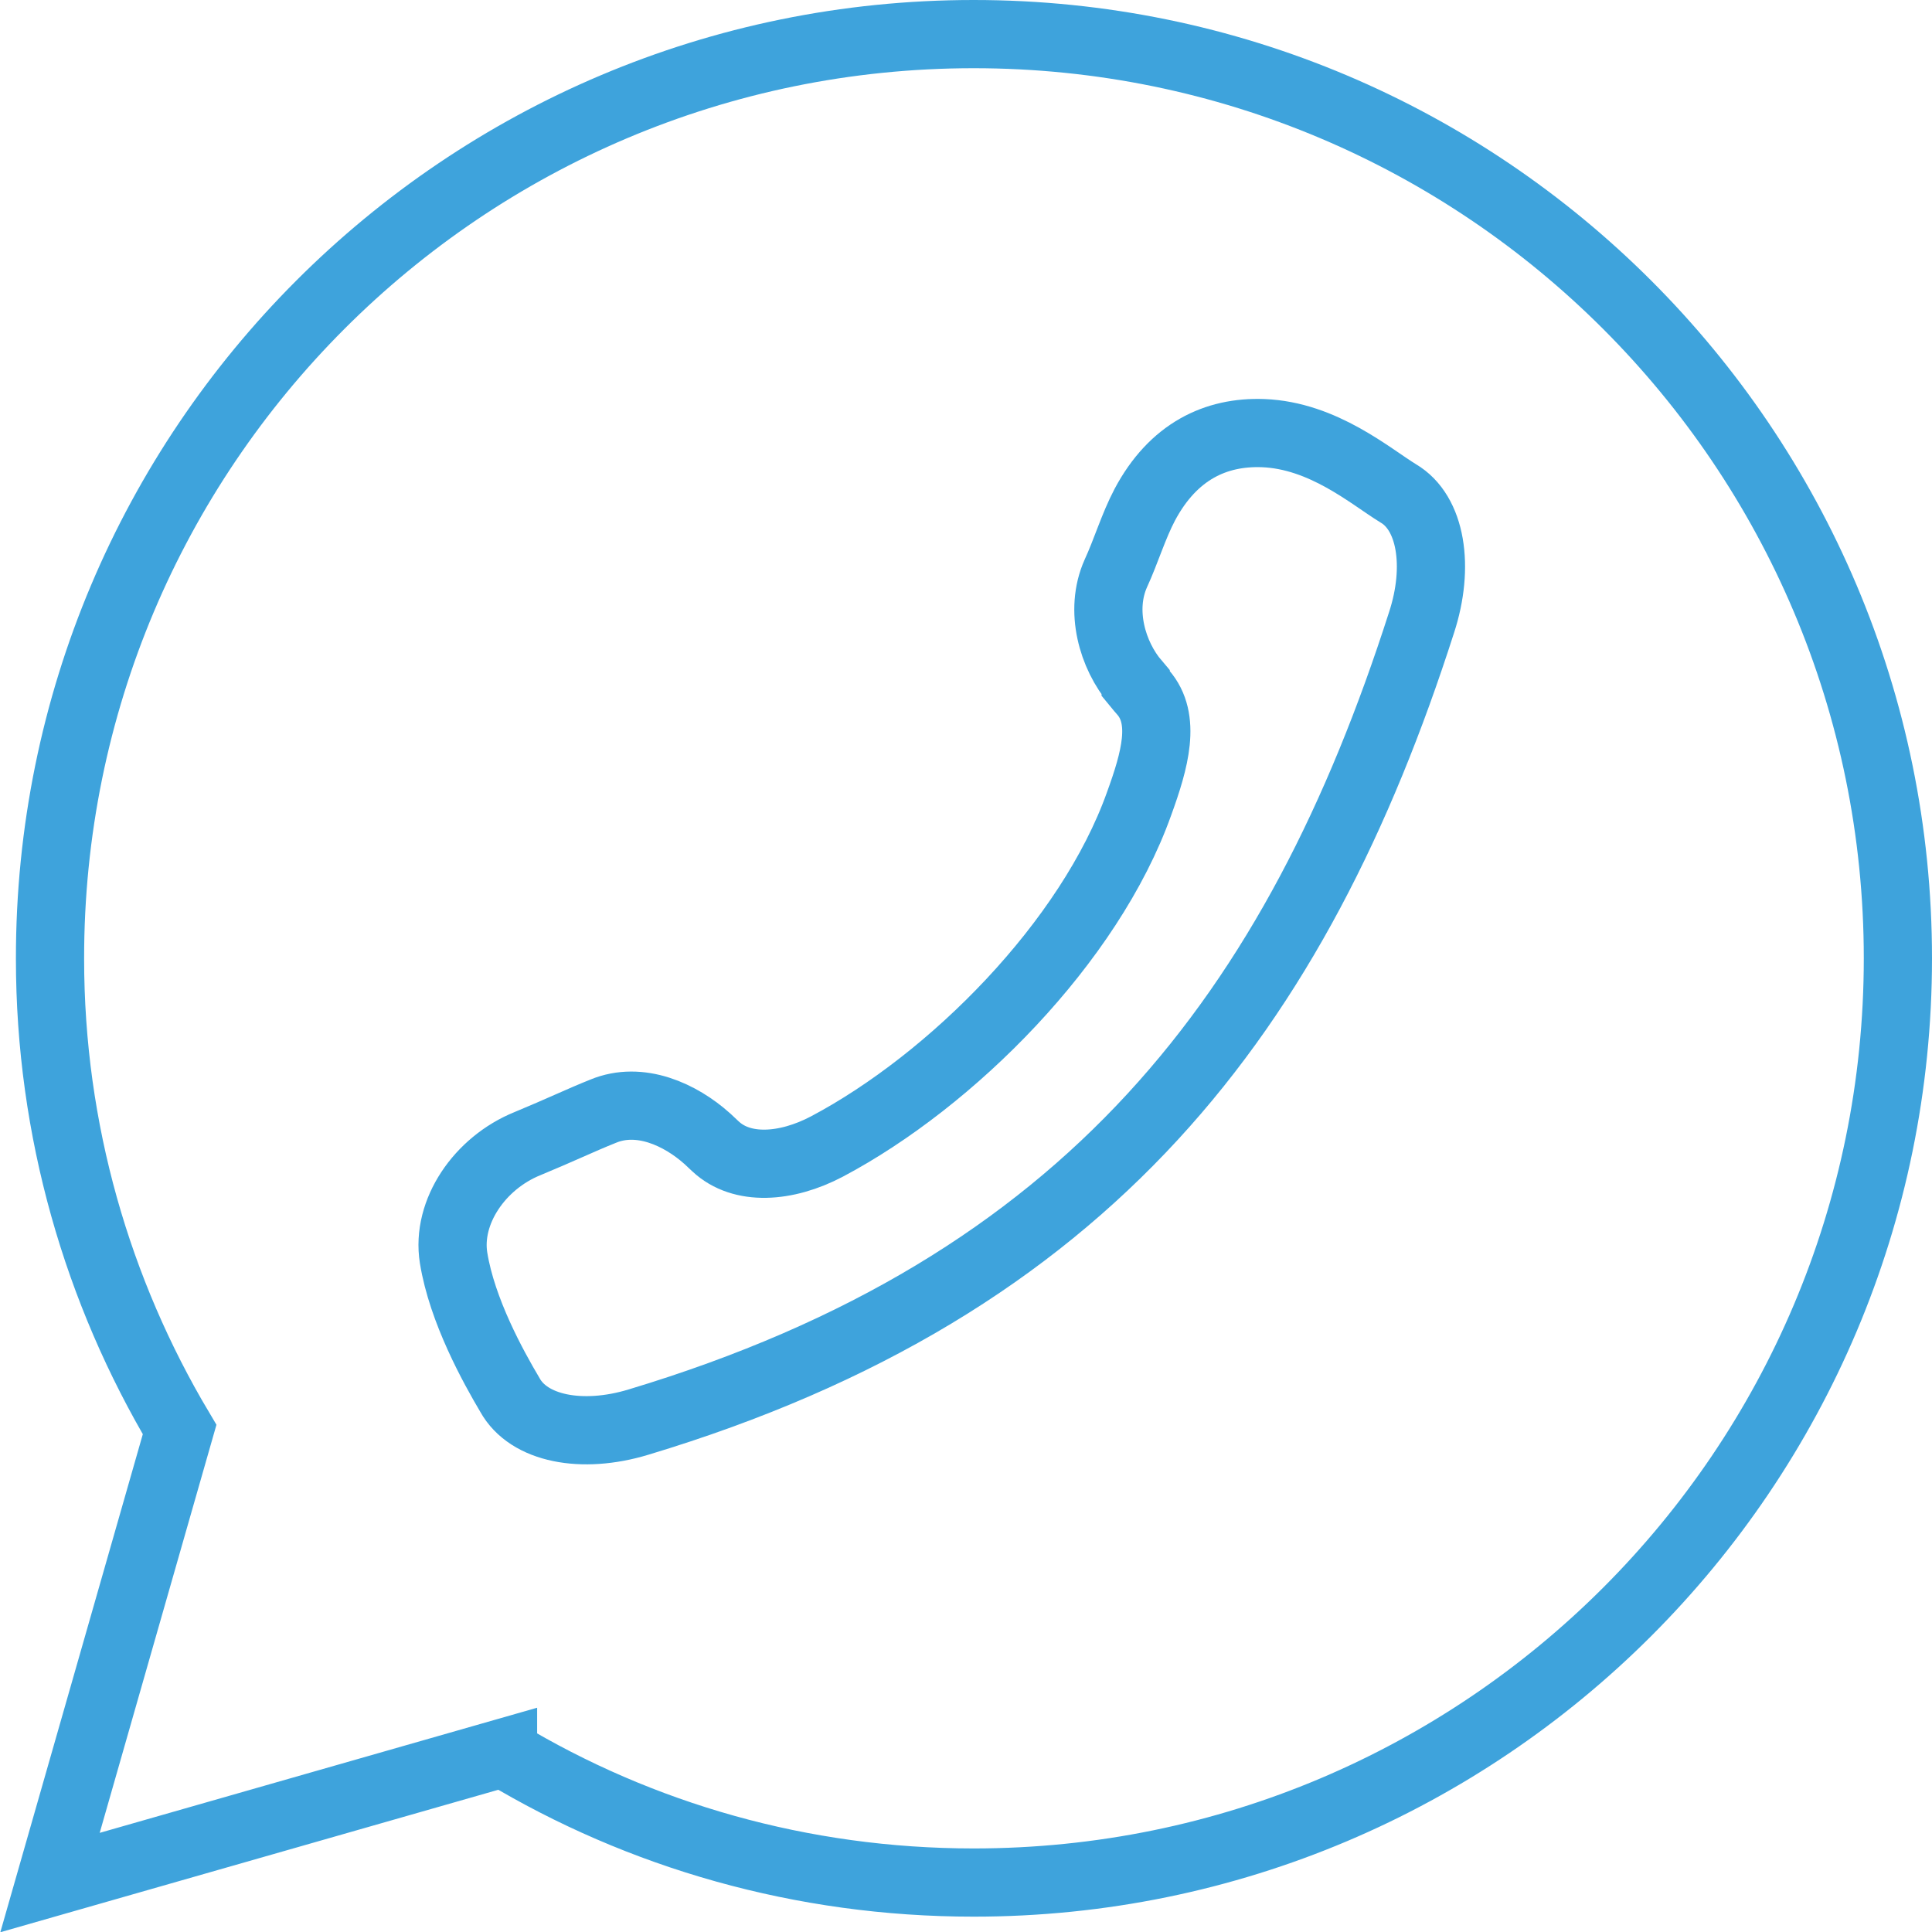
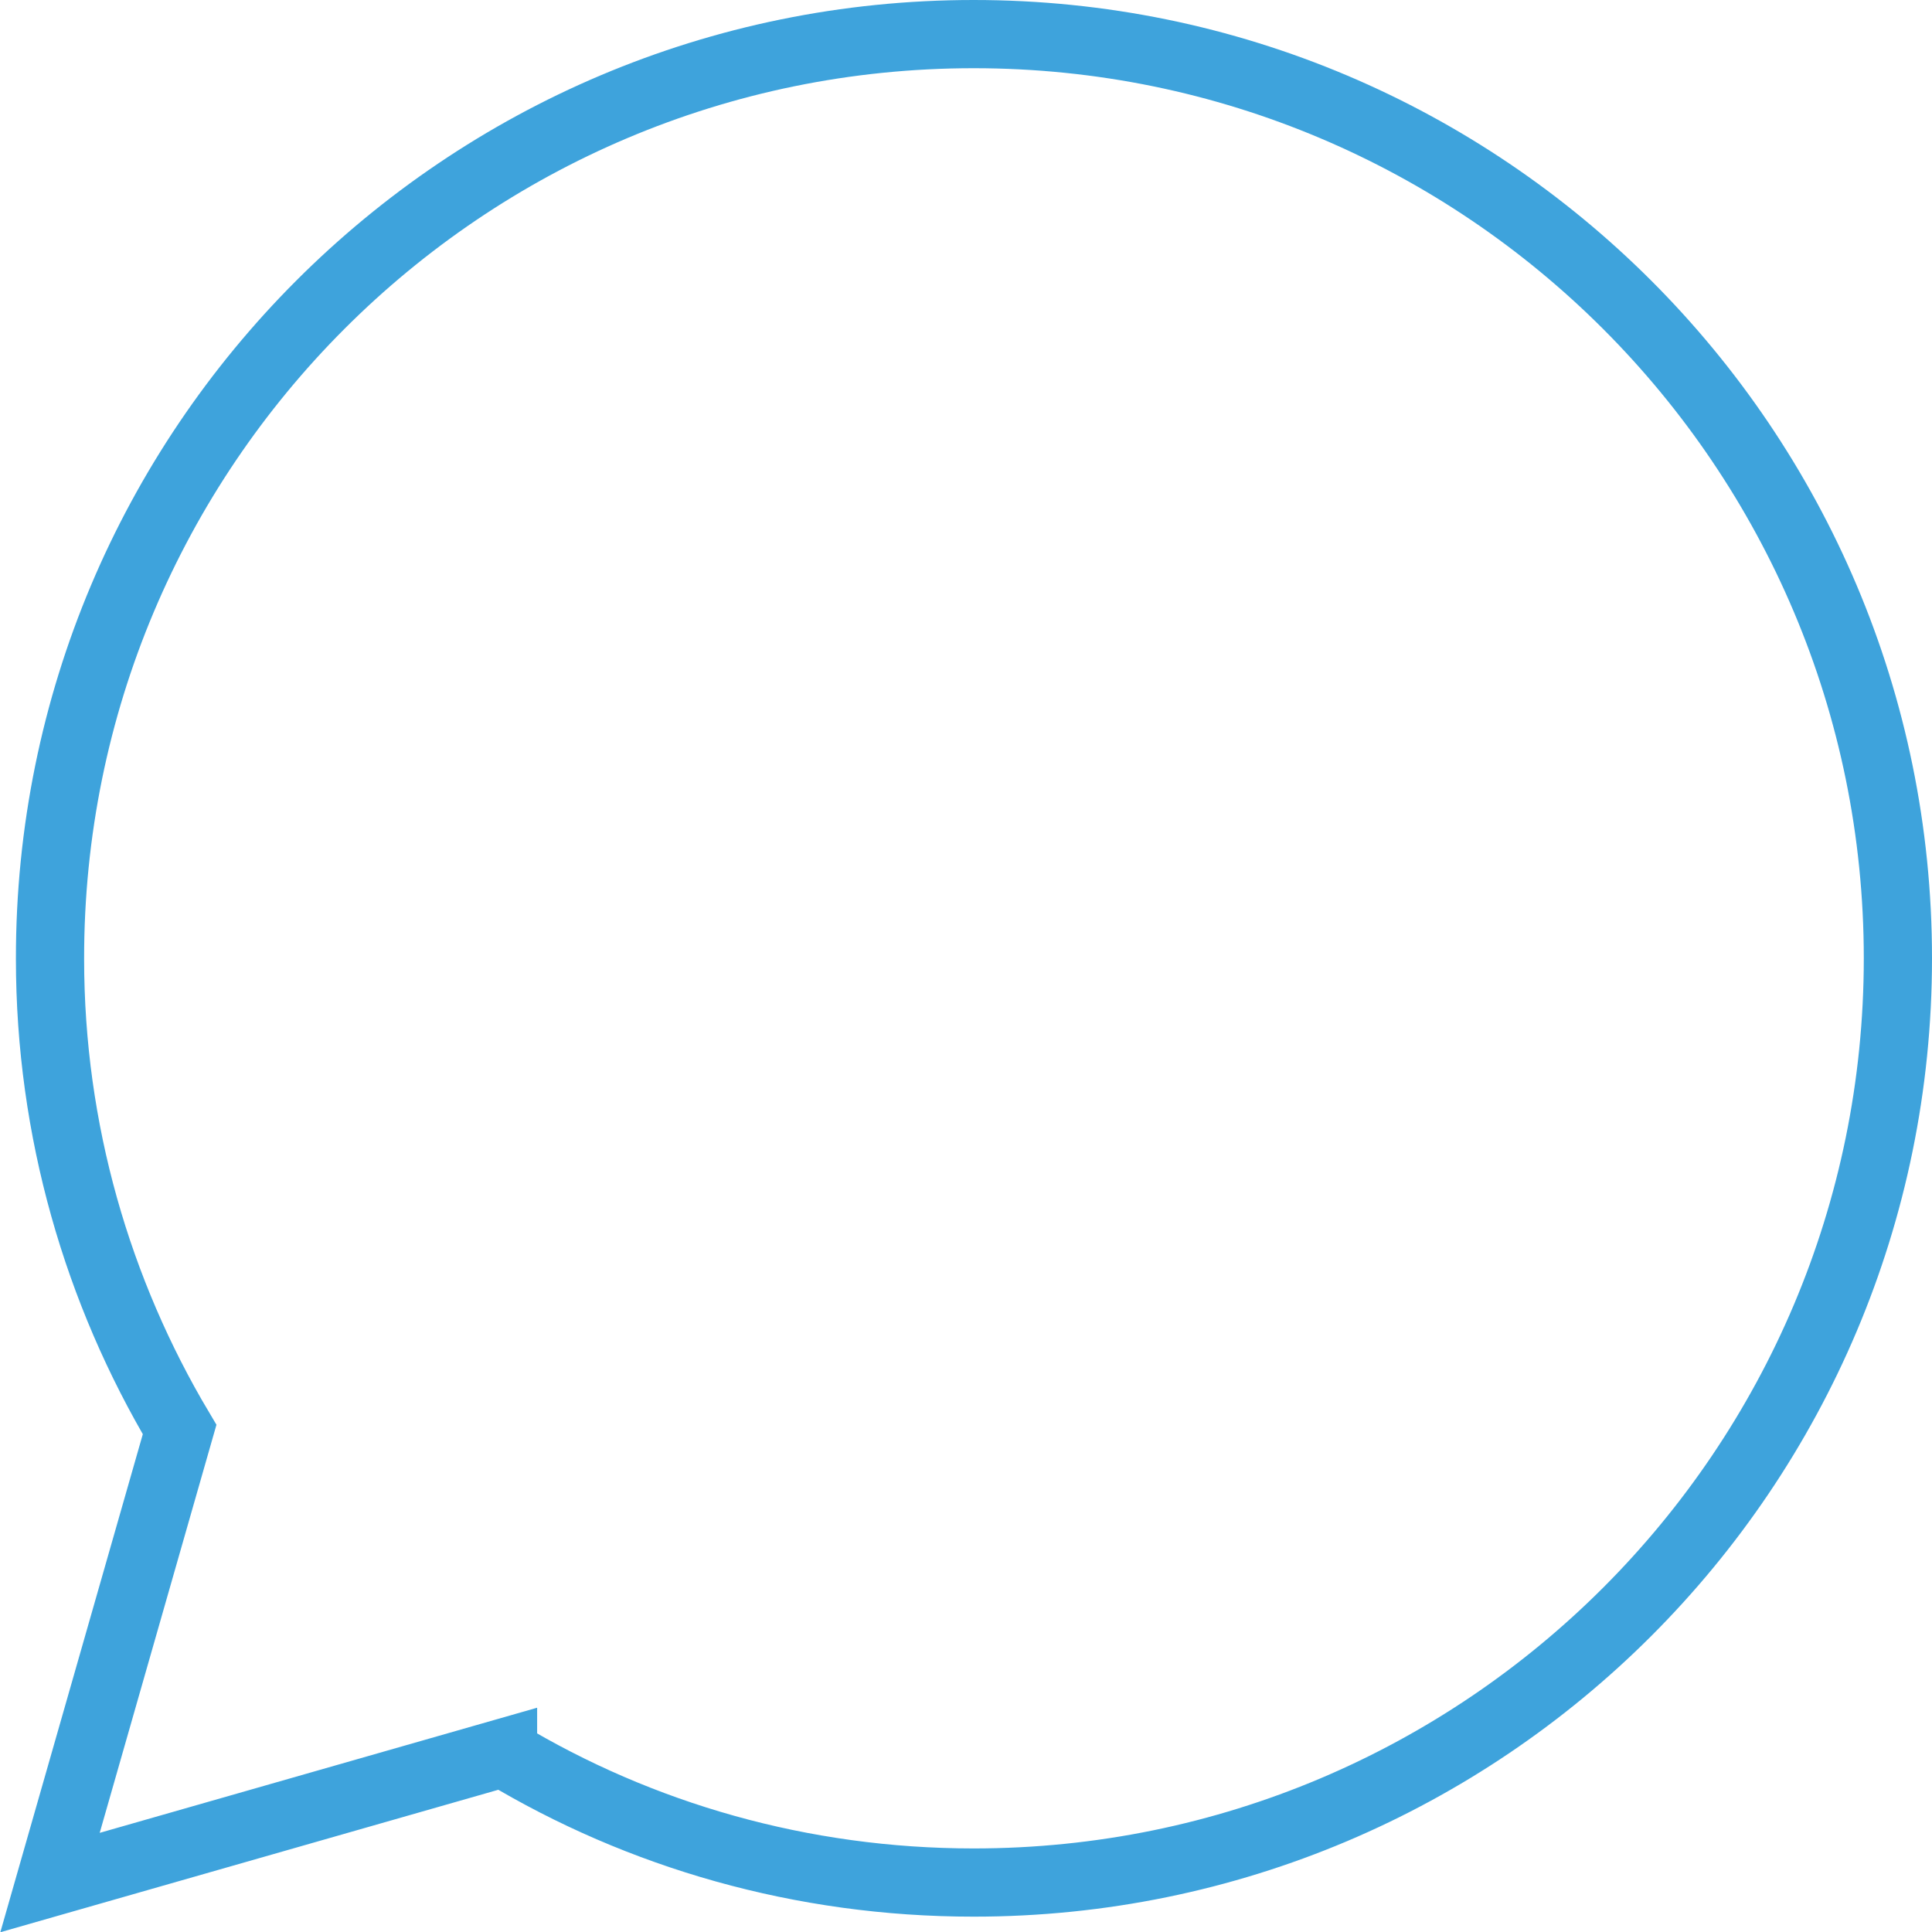
<svg xmlns="http://www.w3.org/2000/svg" id="Layer_2" viewBox="0 0 33.99 33.99">
  <defs>
    <style>.cls-1{fill:none;stroke:#3ea3dc;stroke-miterlimit:10;stroke-width:1.2px;}</style>
  </defs>
  <g id="sticky_menu">
-     <path class="cls-1" d="M19.98,12.03c.04.05.09.1.13.15.41.47.21,1.19-.07,1.96-.87,2.44-3.3,4.87-5.49,6.03-.72.38-1.5.43-1.96,0-.05-.05-.1-.09-.15-.14-.47-.42-1.18-.75-1.83-.48-.4.16-.75.33-1.33.57-.84.34-1.43,1.2-1.3,2.01.15.93.7,1.92.99,2.41.33.6,1.27.78,2.26.48,7.94-2.39,11.59-7.24,13.78-14.07.32-.98.17-1.93-.41-2.27-.49-.3-1.32-1.02-2.38-1.06-.83-.03-1.58.32-2.08,1.26-.2.38-.33.82-.51,1.21-.29.65-.06,1.44.35,1.92Z" />
    <path class="cls-1" d="M8.85,30.84l-7.97,2.28,2.28-7.97c-1.44-2.42-2.28-5.26-2.28-8.28C.87,7.88,8.15.6,17.13.6s16.26,7.28,16.26,16.26-7.28,16.26-16.26,16.26c-3.03,0-5.87-.83-8.28-2.28Z" />
  </g>
</svg>